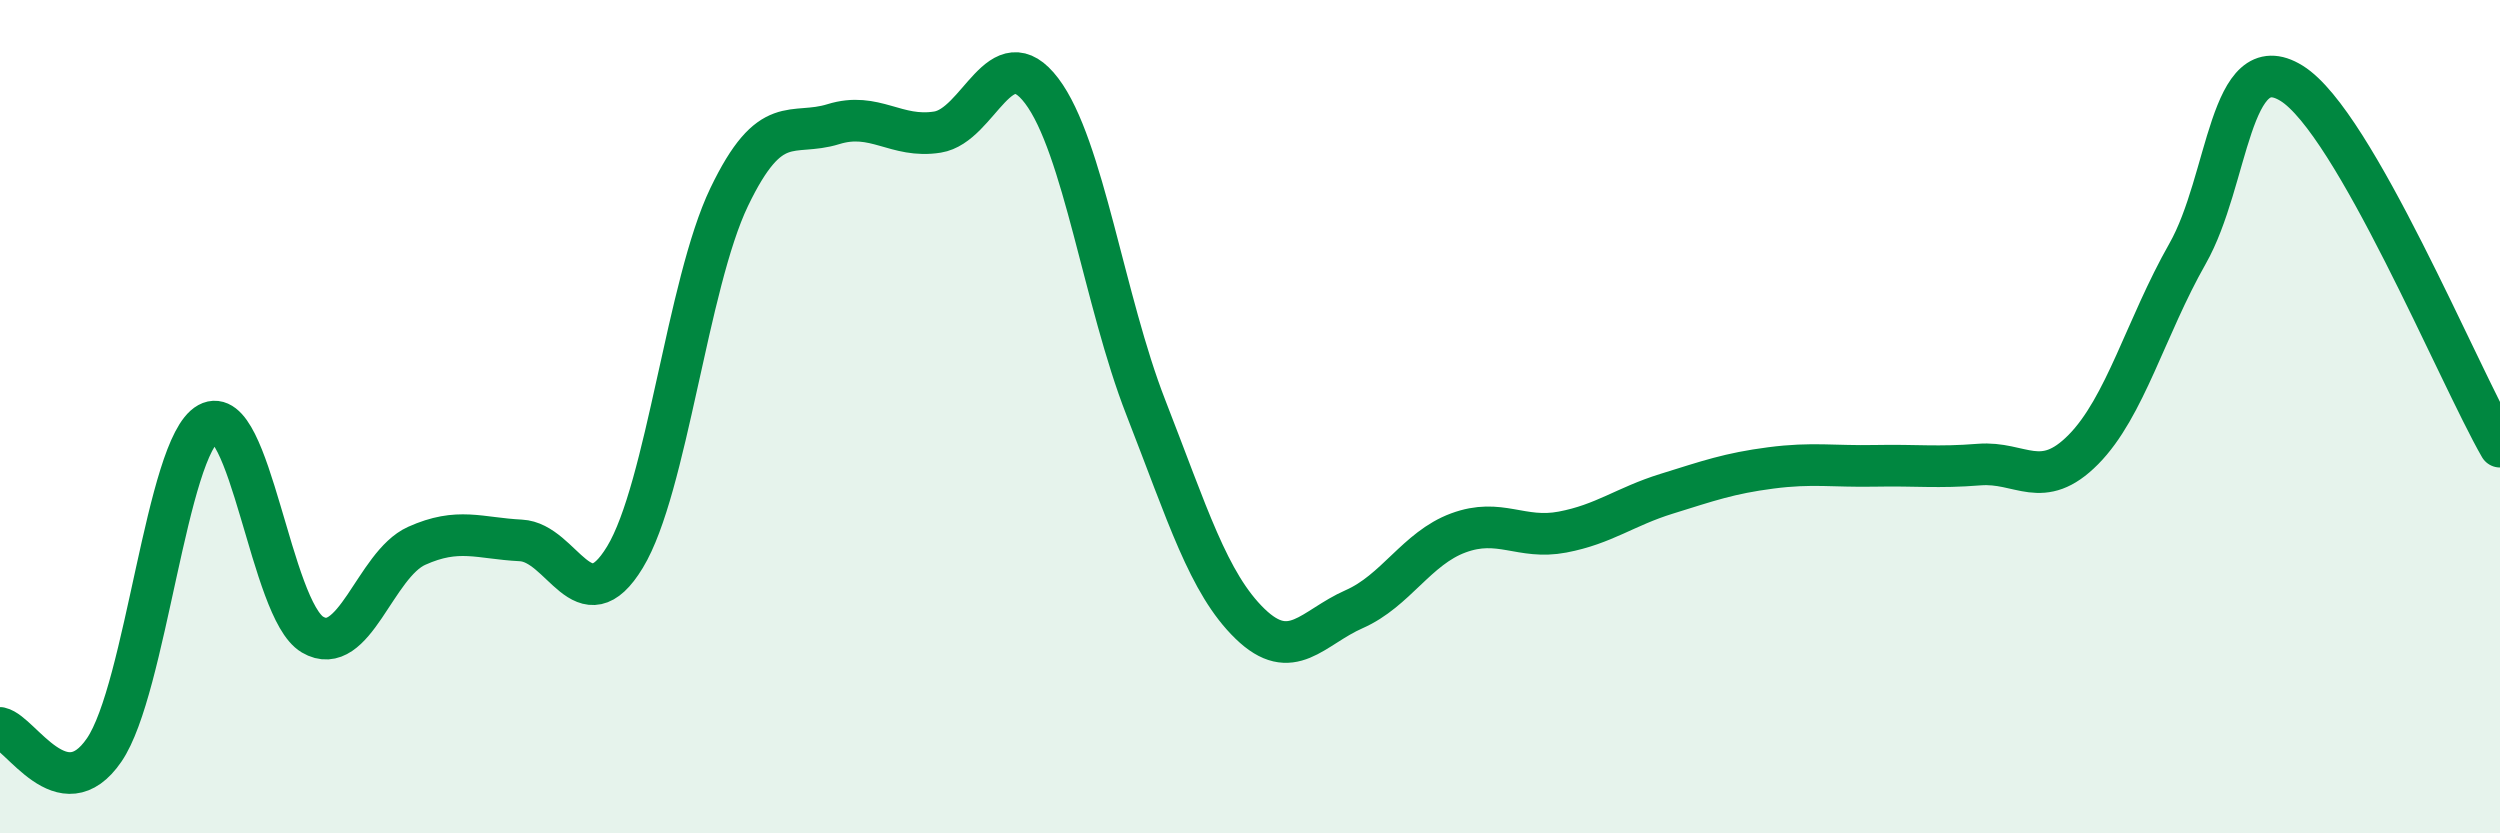
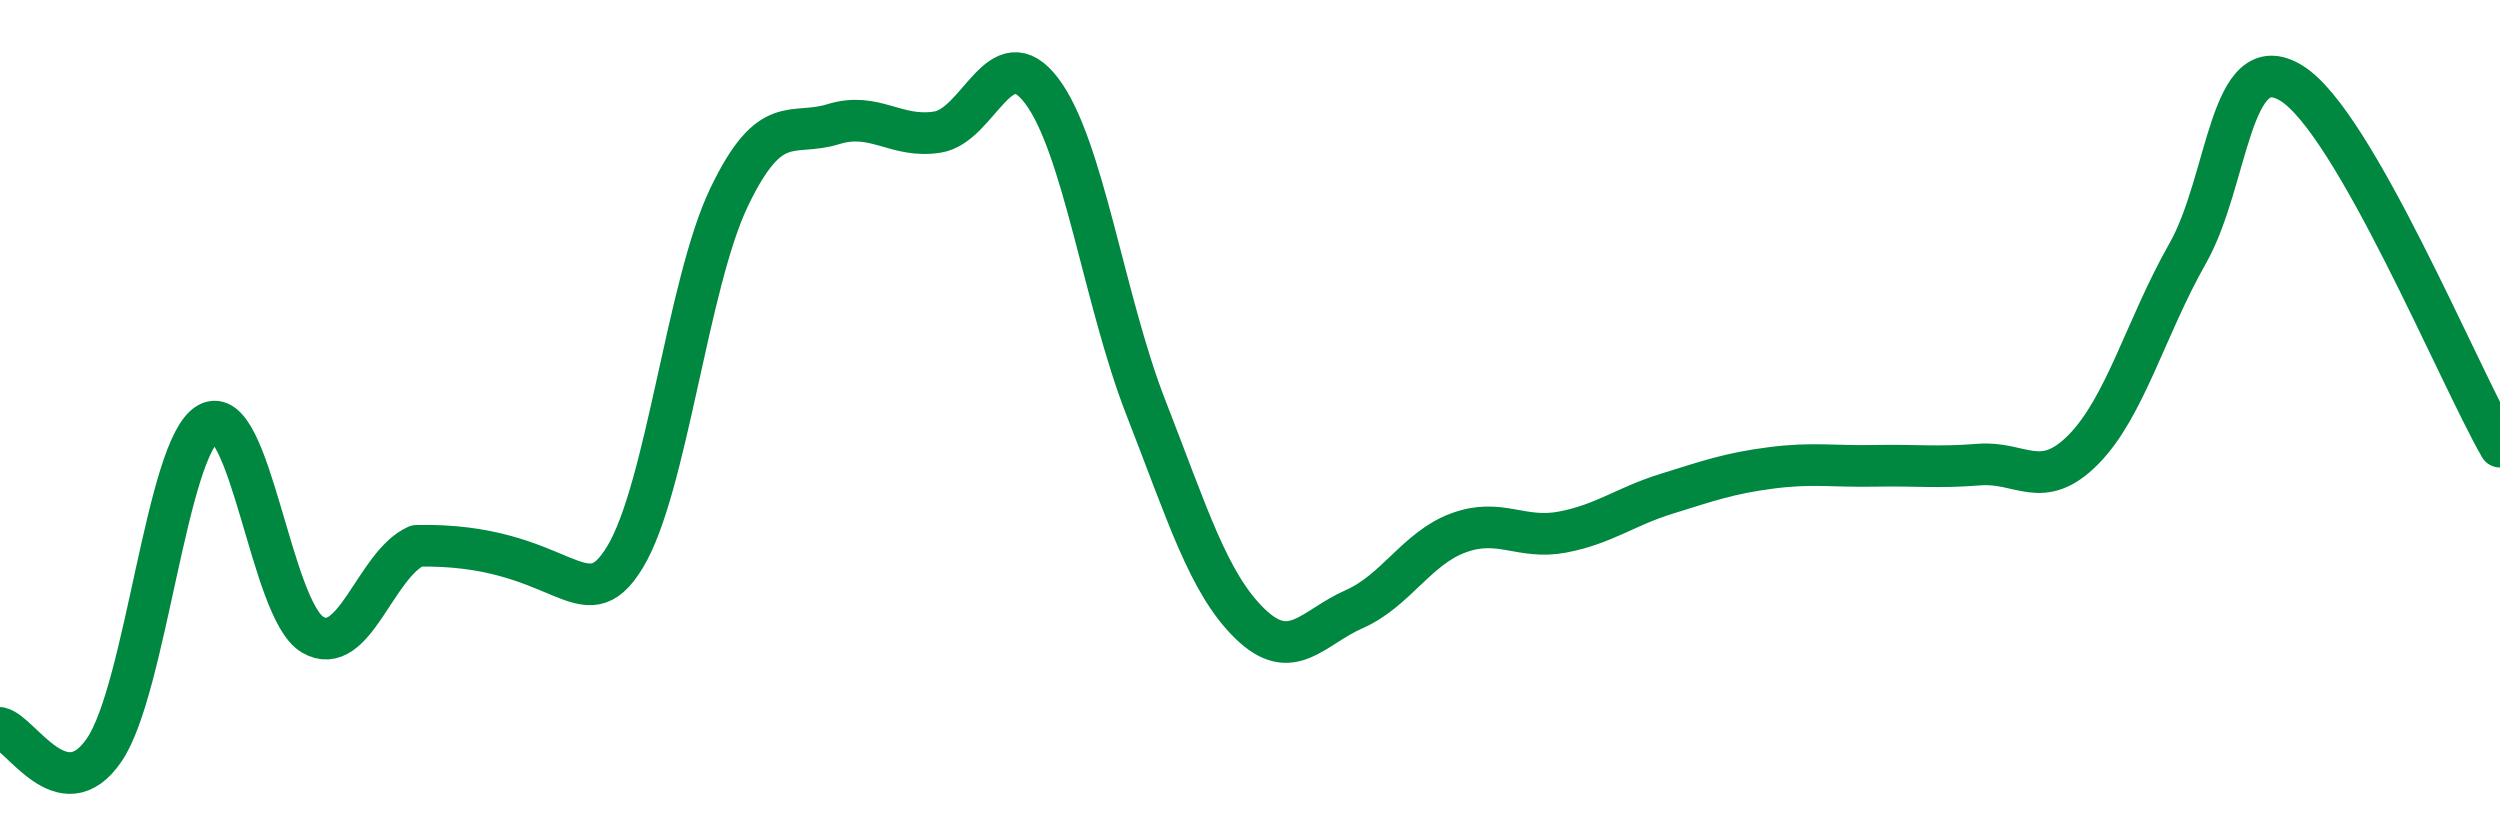
<svg xmlns="http://www.w3.org/2000/svg" width="60" height="20" viewBox="0 0 60 20">
-   <path d="M 0,17.47 C 0.5,17.58 1.5,19.46 2.5,18 C 3.5,16.54 4,10.71 5,10.16 C 6,9.61 6.5,14.64 7.5,15.23 C 8.5,15.82 9,13.55 10,13.1 C 11,12.65 11.5,12.92 12.5,12.97 C 13.5,13.02 14,15.02 15,13.37 C 16,11.72 16.5,6.81 17.5,4.73 C 18.5,2.65 19,3.29 20,2.98 C 21,2.67 21.5,3.33 22.5,3.17 C 23.5,3.01 24,0.86 25,2.18 C 26,3.5 26.5,7.22 27.5,9.78 C 28.5,12.34 29,14 30,14.97 C 31,15.94 31.5,15.06 32.5,14.62 C 33.5,14.18 34,13.16 35,12.79 C 36,12.42 36.5,12.96 37.5,12.77 C 38.5,12.58 39,12.16 40,11.85 C 41,11.54 41.5,11.36 42.5,11.23 C 43.5,11.1 44,11.2 45,11.18 C 46,11.16 46.5,11.23 47.5,11.15 C 48.5,11.07 49,11.8 50,10.79 C 51,9.78 51.5,7.85 52.5,6.09 C 53.5,4.33 53.5,1.07 55,2 C 56.5,2.93 59,8.98 60,10.72L60 20L0 20Z" fill="#008740" opacity="0.1" stroke-linecap="round" stroke-linejoin="round" />
-   <path d="M 0,17.47 C 0.5,17.58 1.5,19.46 2.5,18 C 3.5,16.54 4,10.71 5,10.16 C 6,9.61 6.5,14.64 7.5,15.23 C 8.5,15.82 9,13.55 10,13.1 C 11,12.65 11.5,12.92 12.5,12.97 C 13.5,13.02 14,15.02 15,13.37 C 16,11.72 16.5,6.81 17.5,4.73 C 18.5,2.65 19,3.29 20,2.98 C 21,2.67 21.5,3.33 22.5,3.17 C 23.5,3.01 24,0.86 25,2.18 C 26,3.5 26.5,7.22 27.5,9.78 C 28.5,12.34 29,14 30,14.97 C 31,15.94 31.5,15.06 32.5,14.62 C 33.5,14.18 34,13.16 35,12.79 C 36,12.42 36.5,12.96 37.5,12.77 C 38.5,12.58 39,12.16 40,11.85 C 41,11.54 41.5,11.36 42.5,11.23 C 43.5,11.1 44,11.2 45,11.18 C 46,11.16 46.5,11.23 47.5,11.15 C 48.5,11.07 49,11.8 50,10.79 C 51,9.78 51.5,7.85 52.5,6.09 C 53.5,4.33 53.5,1.07 55,2 C 56.5,2.93 59,8.98 60,10.72" stroke="#008740" stroke-width="1" fill="none" stroke-linecap="round" stroke-linejoin="round" />
+   <path d="M 0,17.47 C 0.5,17.58 1.5,19.46 2.5,18 C 3.5,16.54 4,10.71 5,10.16 C 6,9.61 6.5,14.64 7.5,15.23 C 8.5,15.82 9,13.55 10,13.1 C 13.5,13.02 14,15.02 15,13.37 C 16,11.72 16.5,6.81 17.5,4.73 C 18.5,2.65 19,3.29 20,2.98 C 21,2.67 21.5,3.33 22.5,3.17 C 23.5,3.01 24,0.86 25,2.18 C 26,3.5 26.5,7.22 27.5,9.78 C 28.5,12.34 29,14 30,14.97 C 31,15.94 31.5,15.06 32.5,14.62 C 33.5,14.18 34,13.16 35,12.79 C 36,12.42 36.5,12.96 37.5,12.77 C 38.5,12.58 39,12.16 40,11.85 C 41,11.54 41.5,11.36 42.5,11.23 C 43.5,11.1 44,11.2 45,11.18 C 46,11.16 46.5,11.23 47.5,11.15 C 48.5,11.07 49,11.8 50,10.79 C 51,9.78 51.5,7.85 52.5,6.09 C 53.5,4.33 53.5,1.07 55,2 C 56.5,2.93 59,8.98 60,10.72" stroke="#008740" stroke-width="1" fill="none" stroke-linecap="round" stroke-linejoin="round" />
</svg>